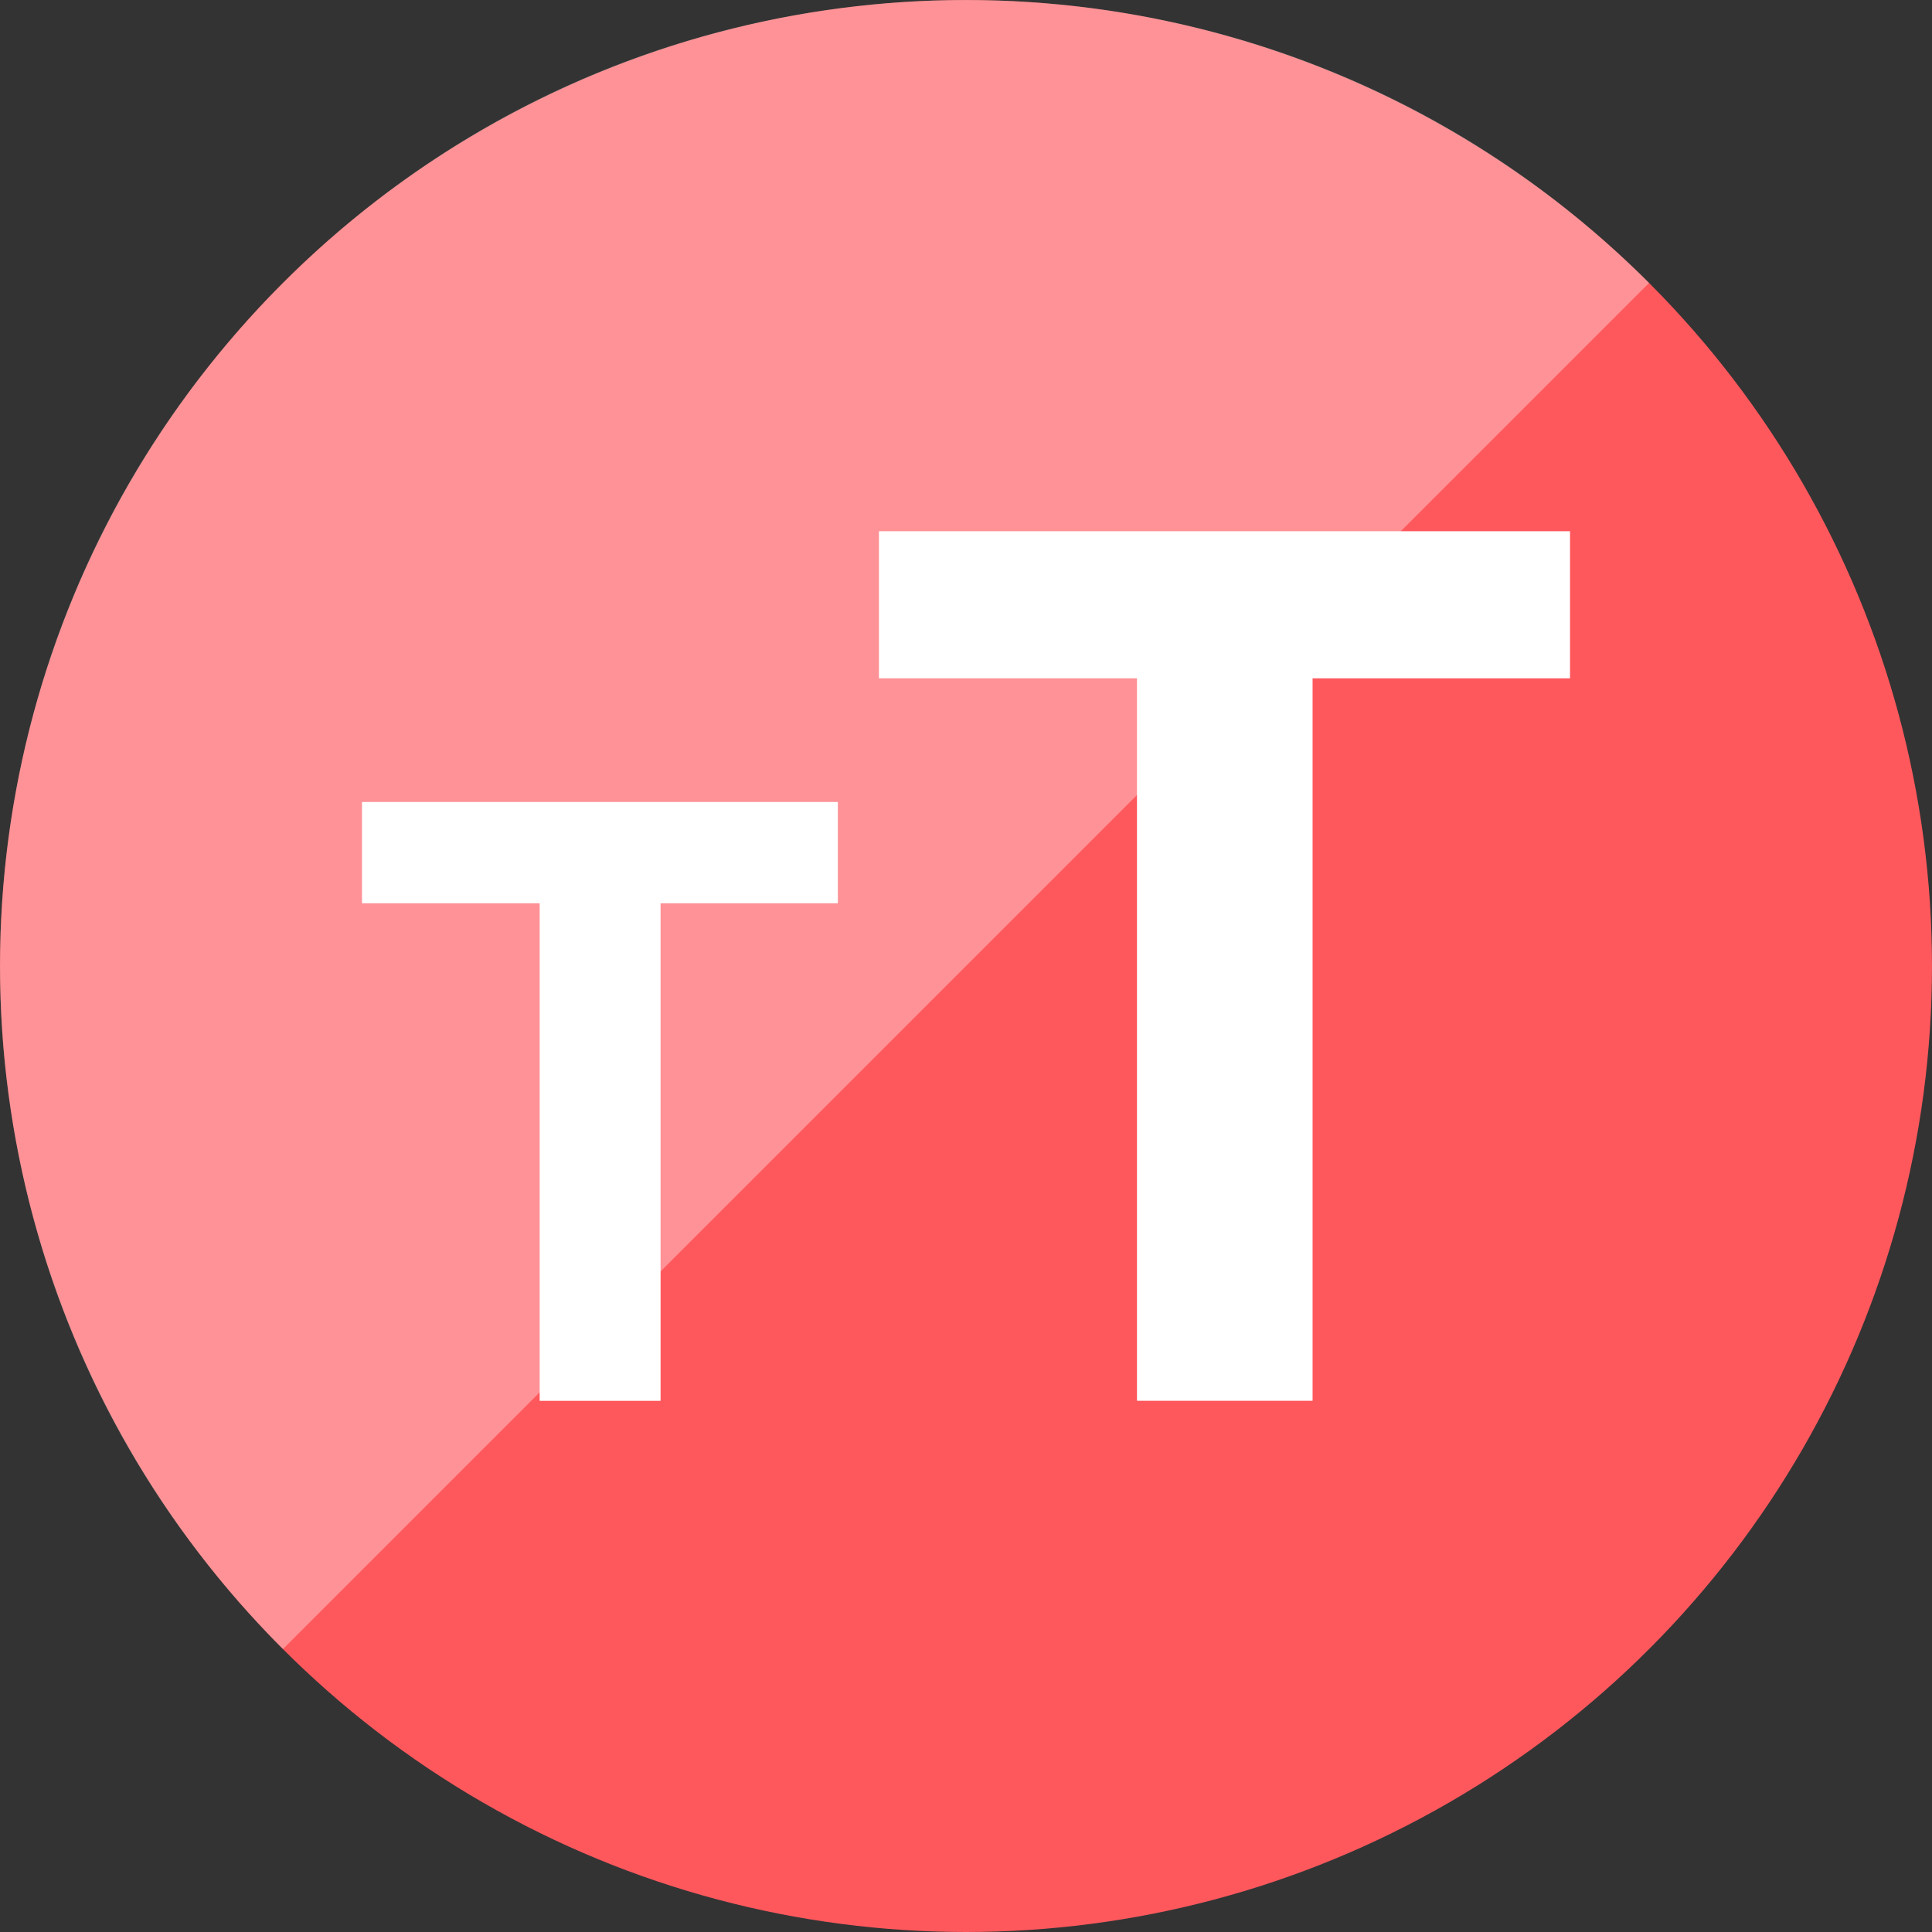
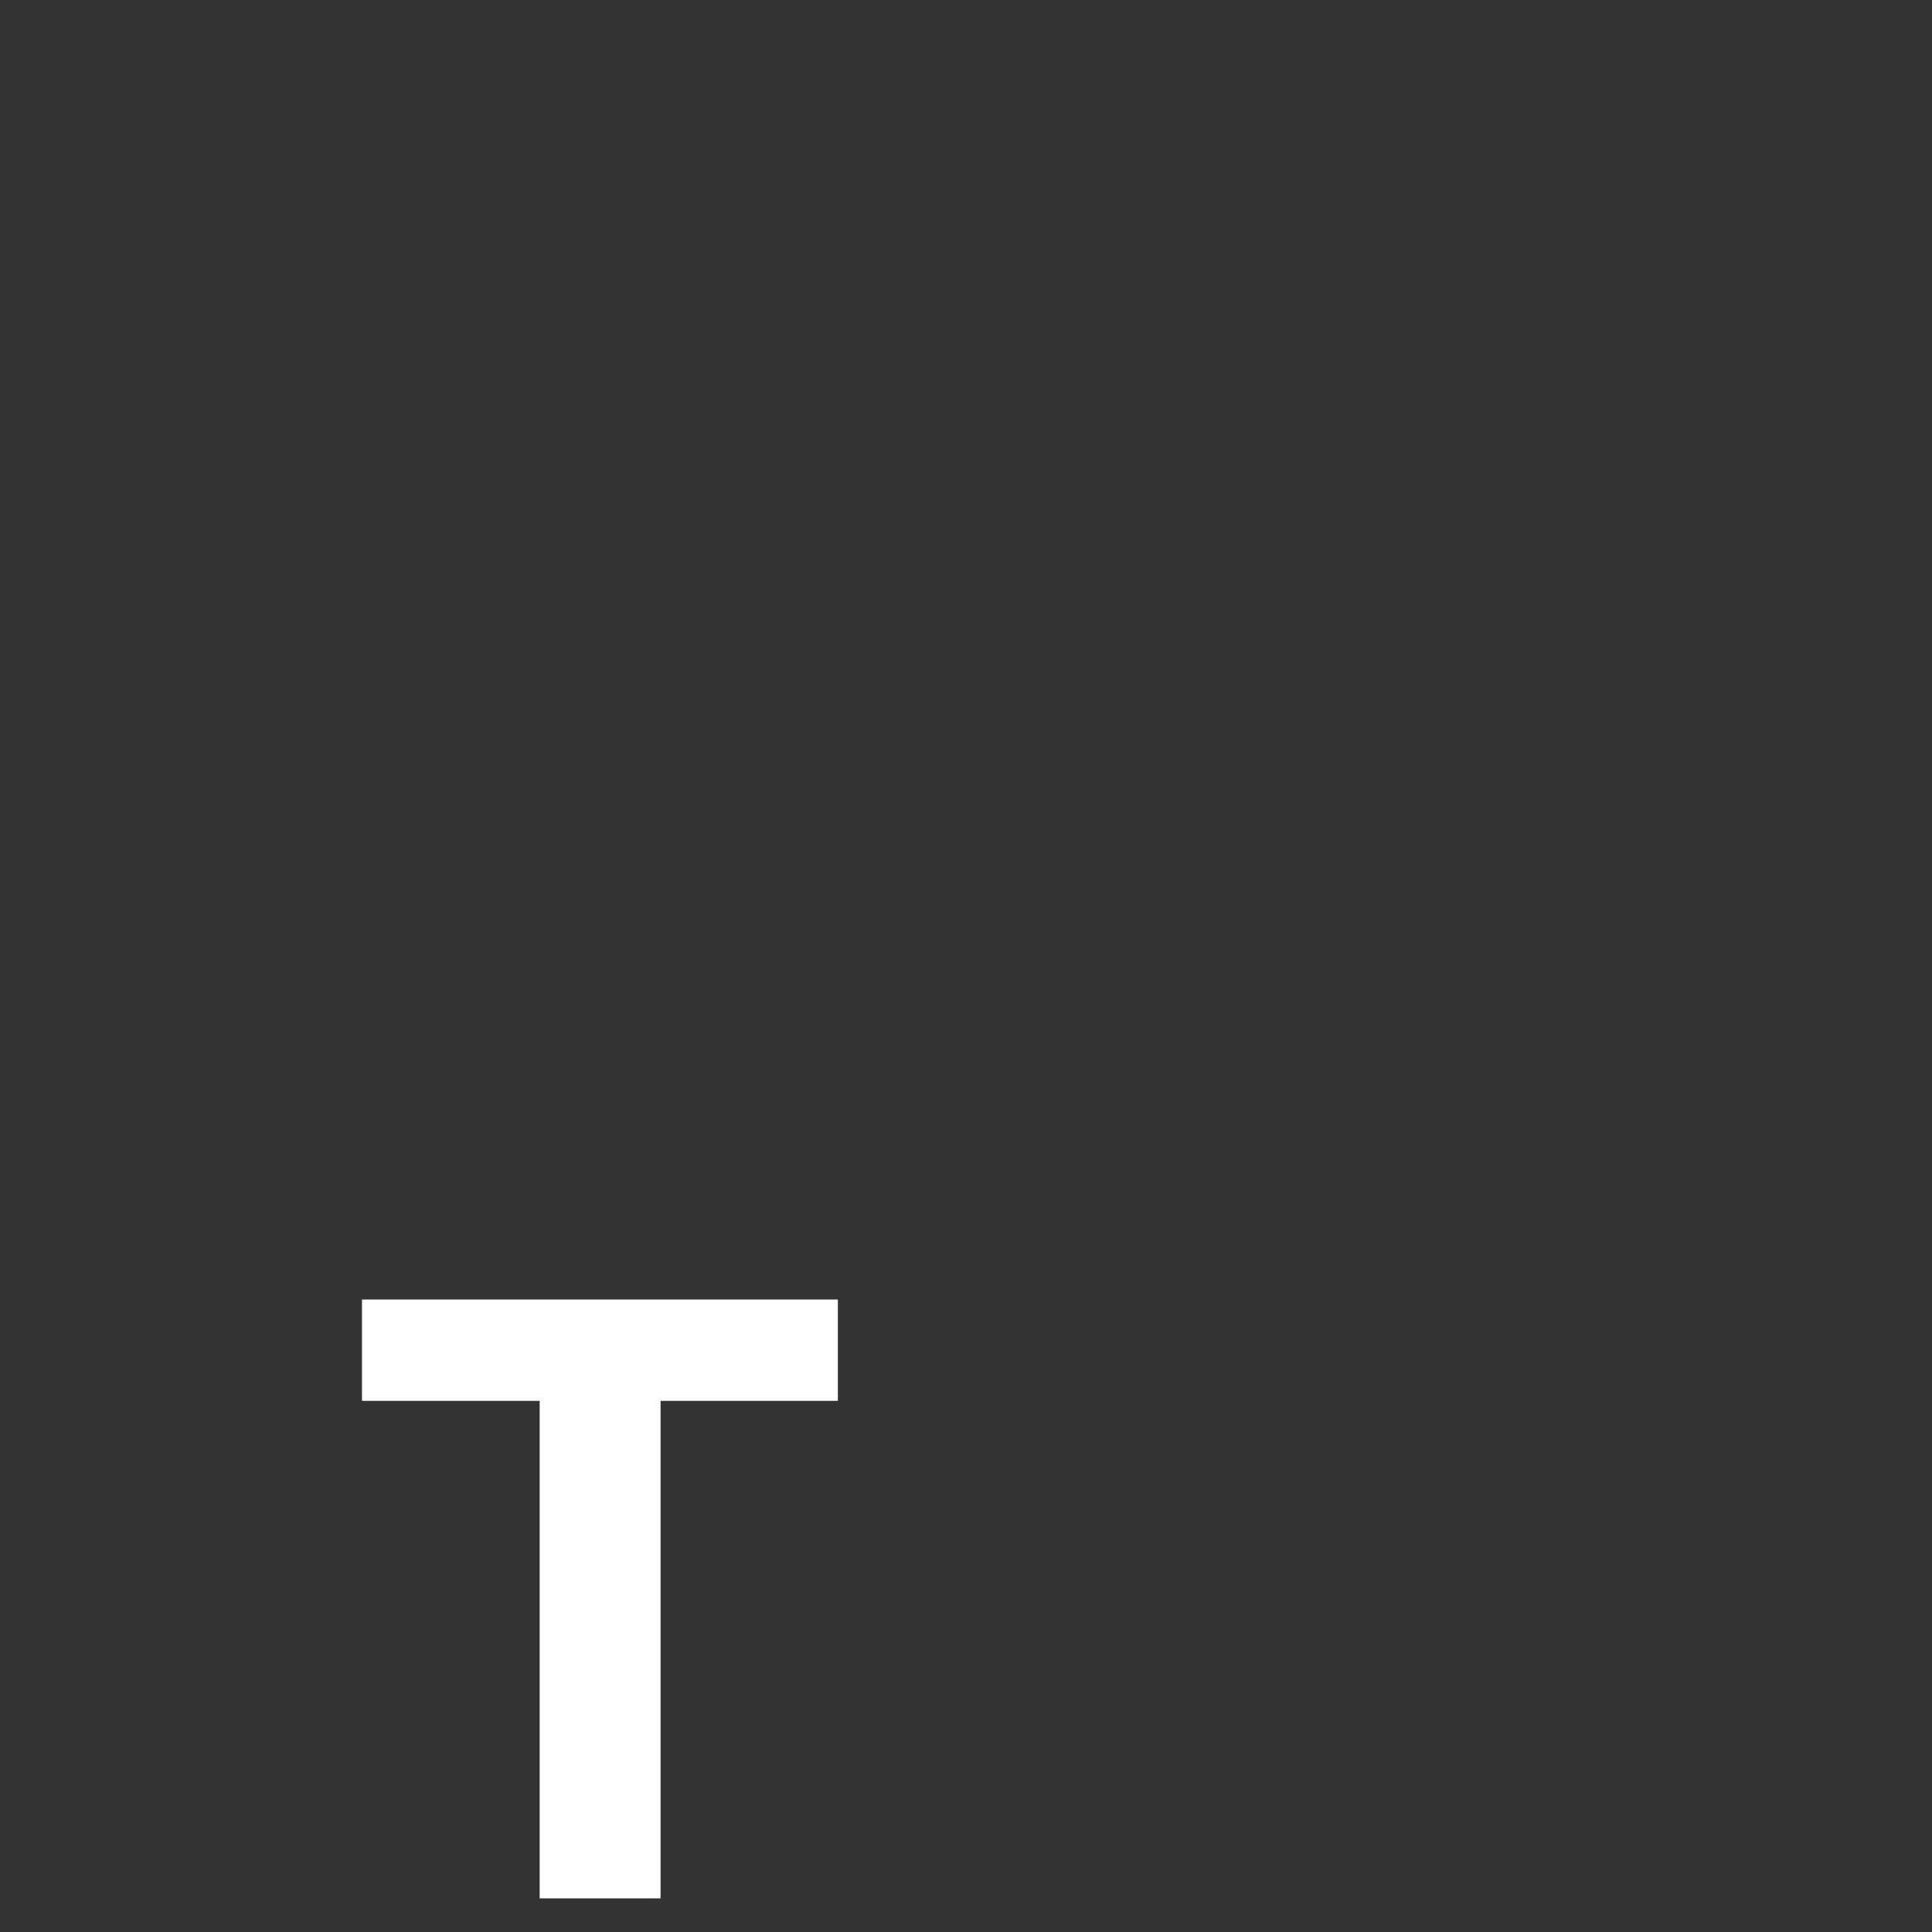
<svg xmlns="http://www.w3.org/2000/svg" version="1.1" id="Capa_1" x="0px" y="0px" viewBox="0 0 512.006 512.006" style="enable-background:new 0 0 512.006 512.006;" xml:space="preserve">
  <rect x="0" y="0" width="512.006" height="512.006" fill="#333333" stroke="none" />
-   <circle style="fill:#FE585D;" cx="256.003" cy="256.006" r="256" />
  <g style="opacity:0.35;">
-     <path style="fill:#FFFFFF;" d="M74.987,437.022c-99.976-99.976-99.976-262.064,0-362.04s262.064-99.976,362.04,0L74.987,437.022z" />
-   </g>
+     </g>
  <g>
-     <path style="fill:#FFFFFF;" d="M143.019,371.238V239.382H95.931v-26.848h126.112v26.848h-46.984v131.856H143.019z" />
-     <path style="fill:#FFFFFF;" d="M301.315,371.238v-191.48h-68.384v-38.984h183.144v38.984h-68.224V371.23h-46.536V371.238z" />
+     <path style="fill:#FFFFFF;" d="M143.019,371.238H95.931v-26.848h126.112v26.848h-46.984v131.856H143.019z" />
  </g>
  <g>
</g>
  <g>
</g>
  <g>
</g>
  <g>
</g>
  <g>
</g>
  <g>
</g>
  <g>
</g>
  <g>
</g>
  <g>
</g>
  <g>
</g>
  <g>
</g>
  <g>
</g>
  <g>
</g>
  <g>
</g>
  <g>
</g>
</svg>